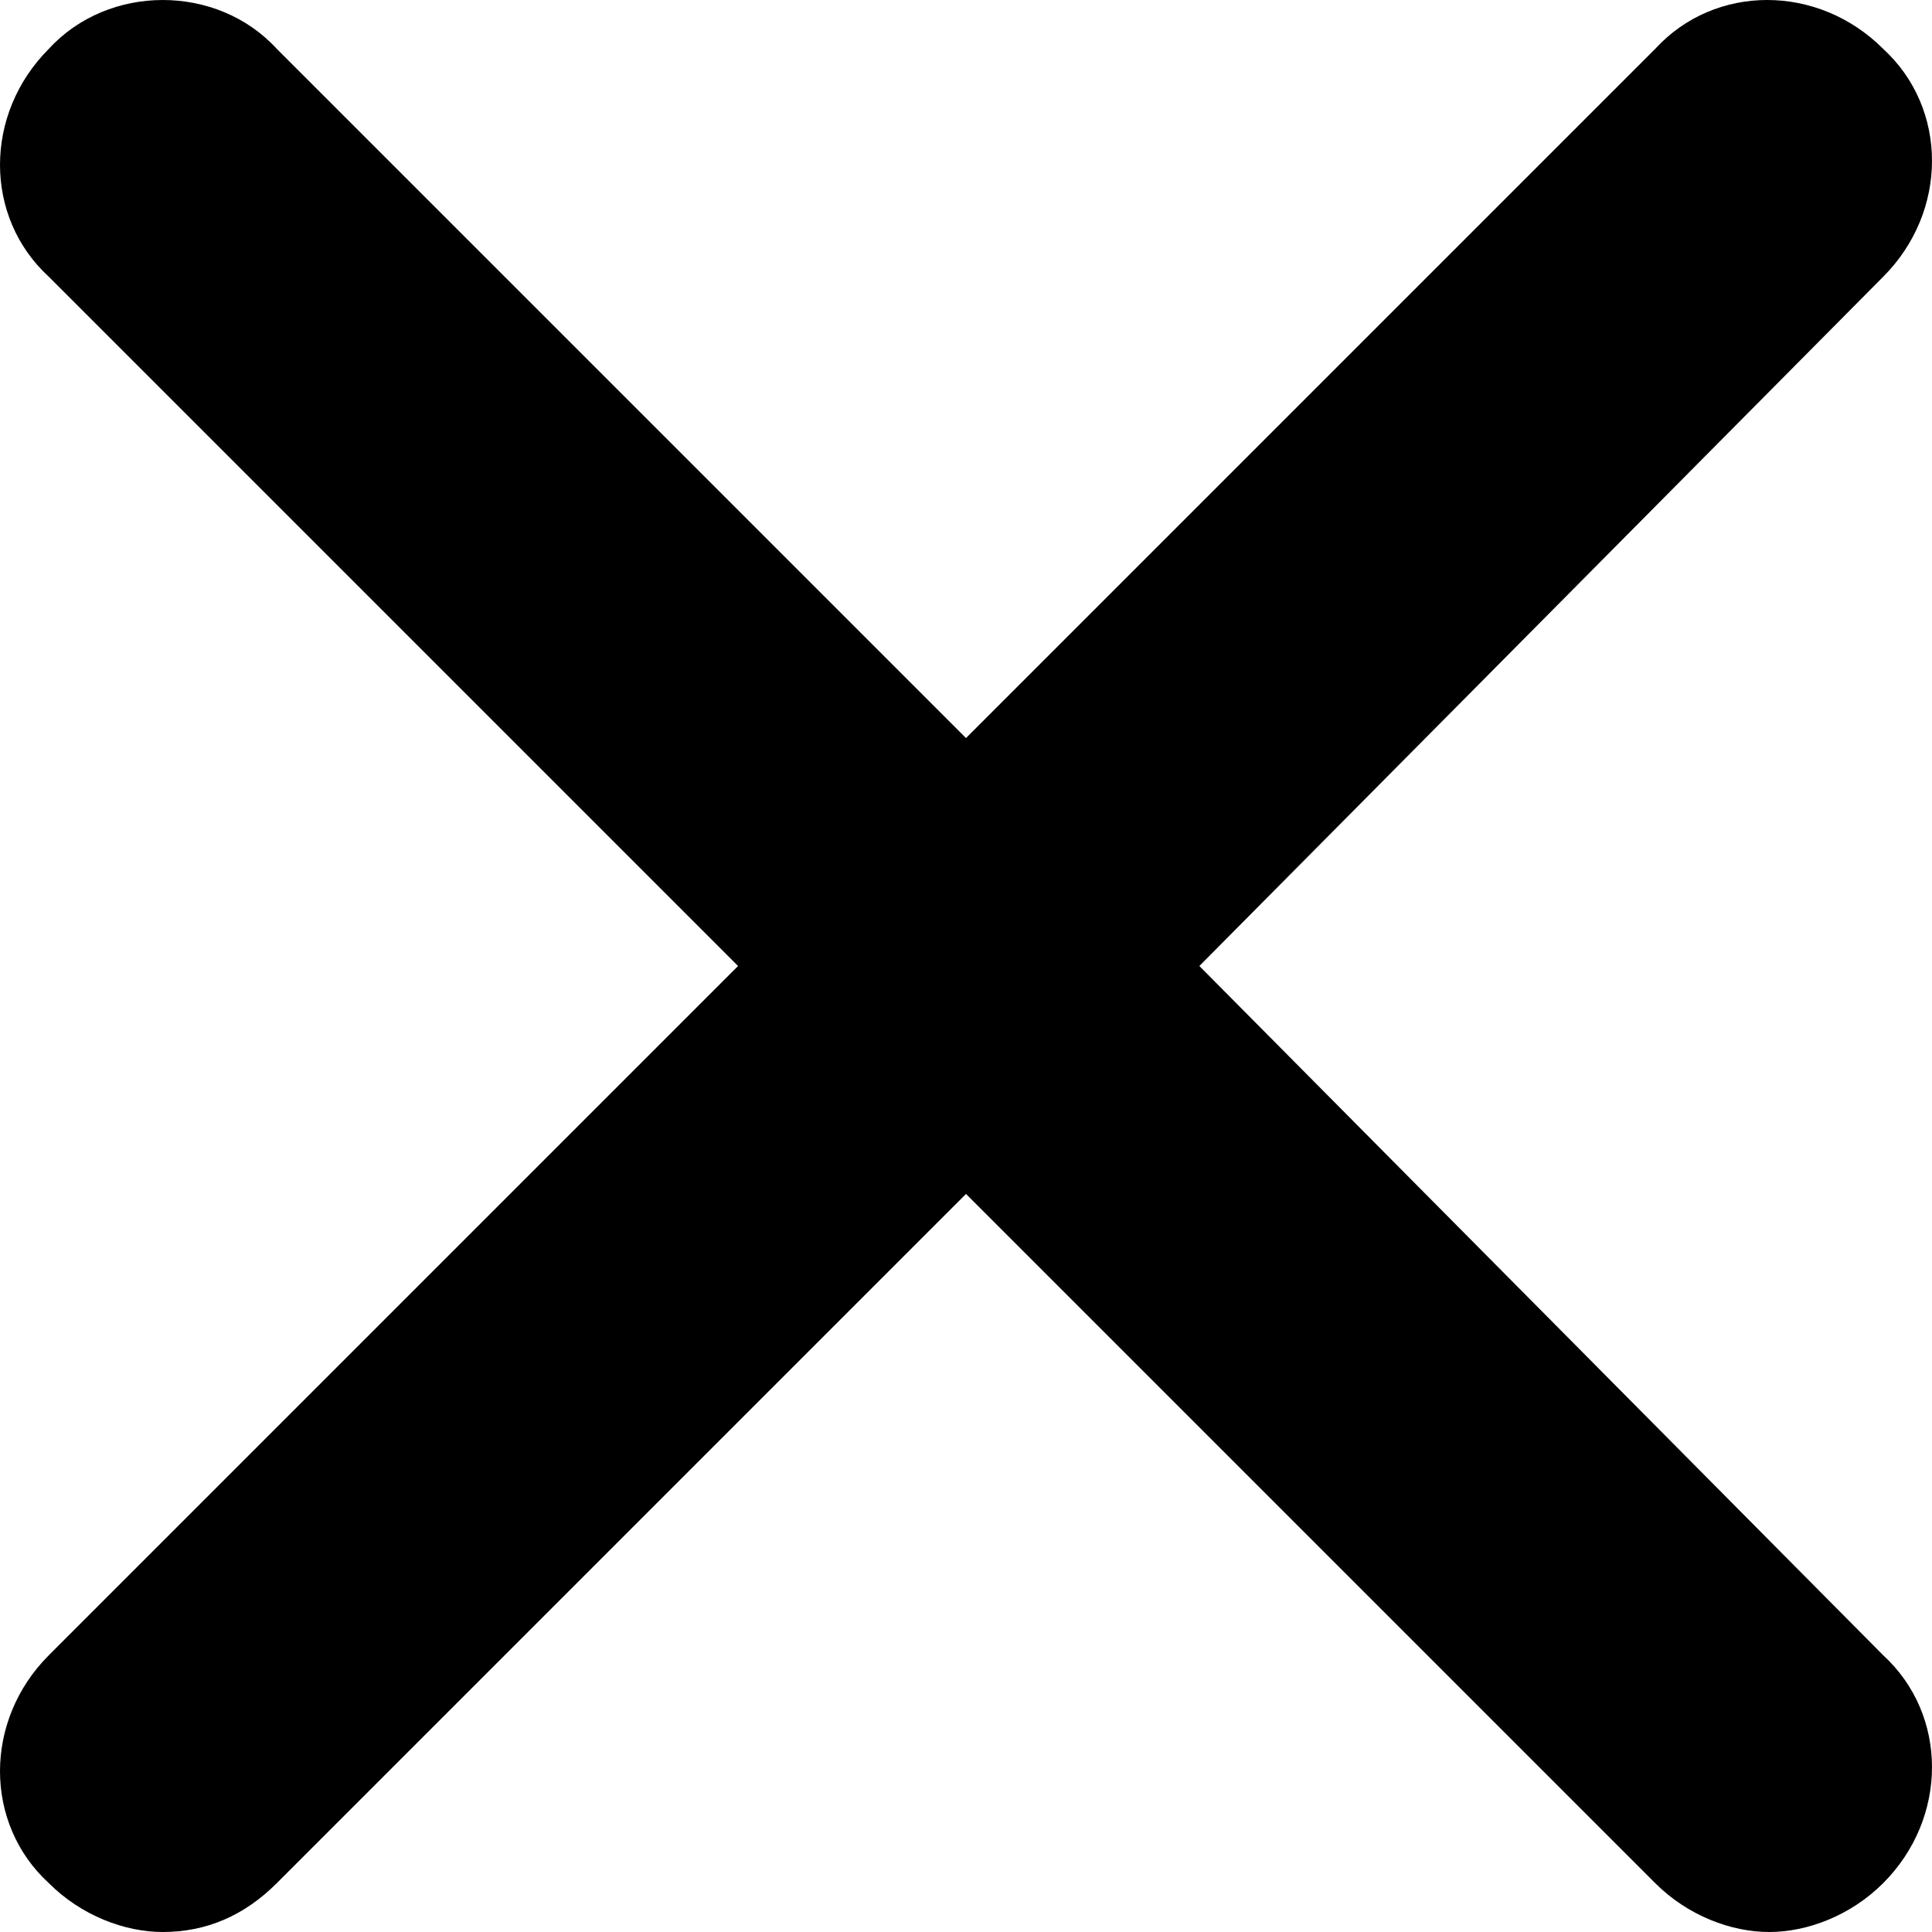
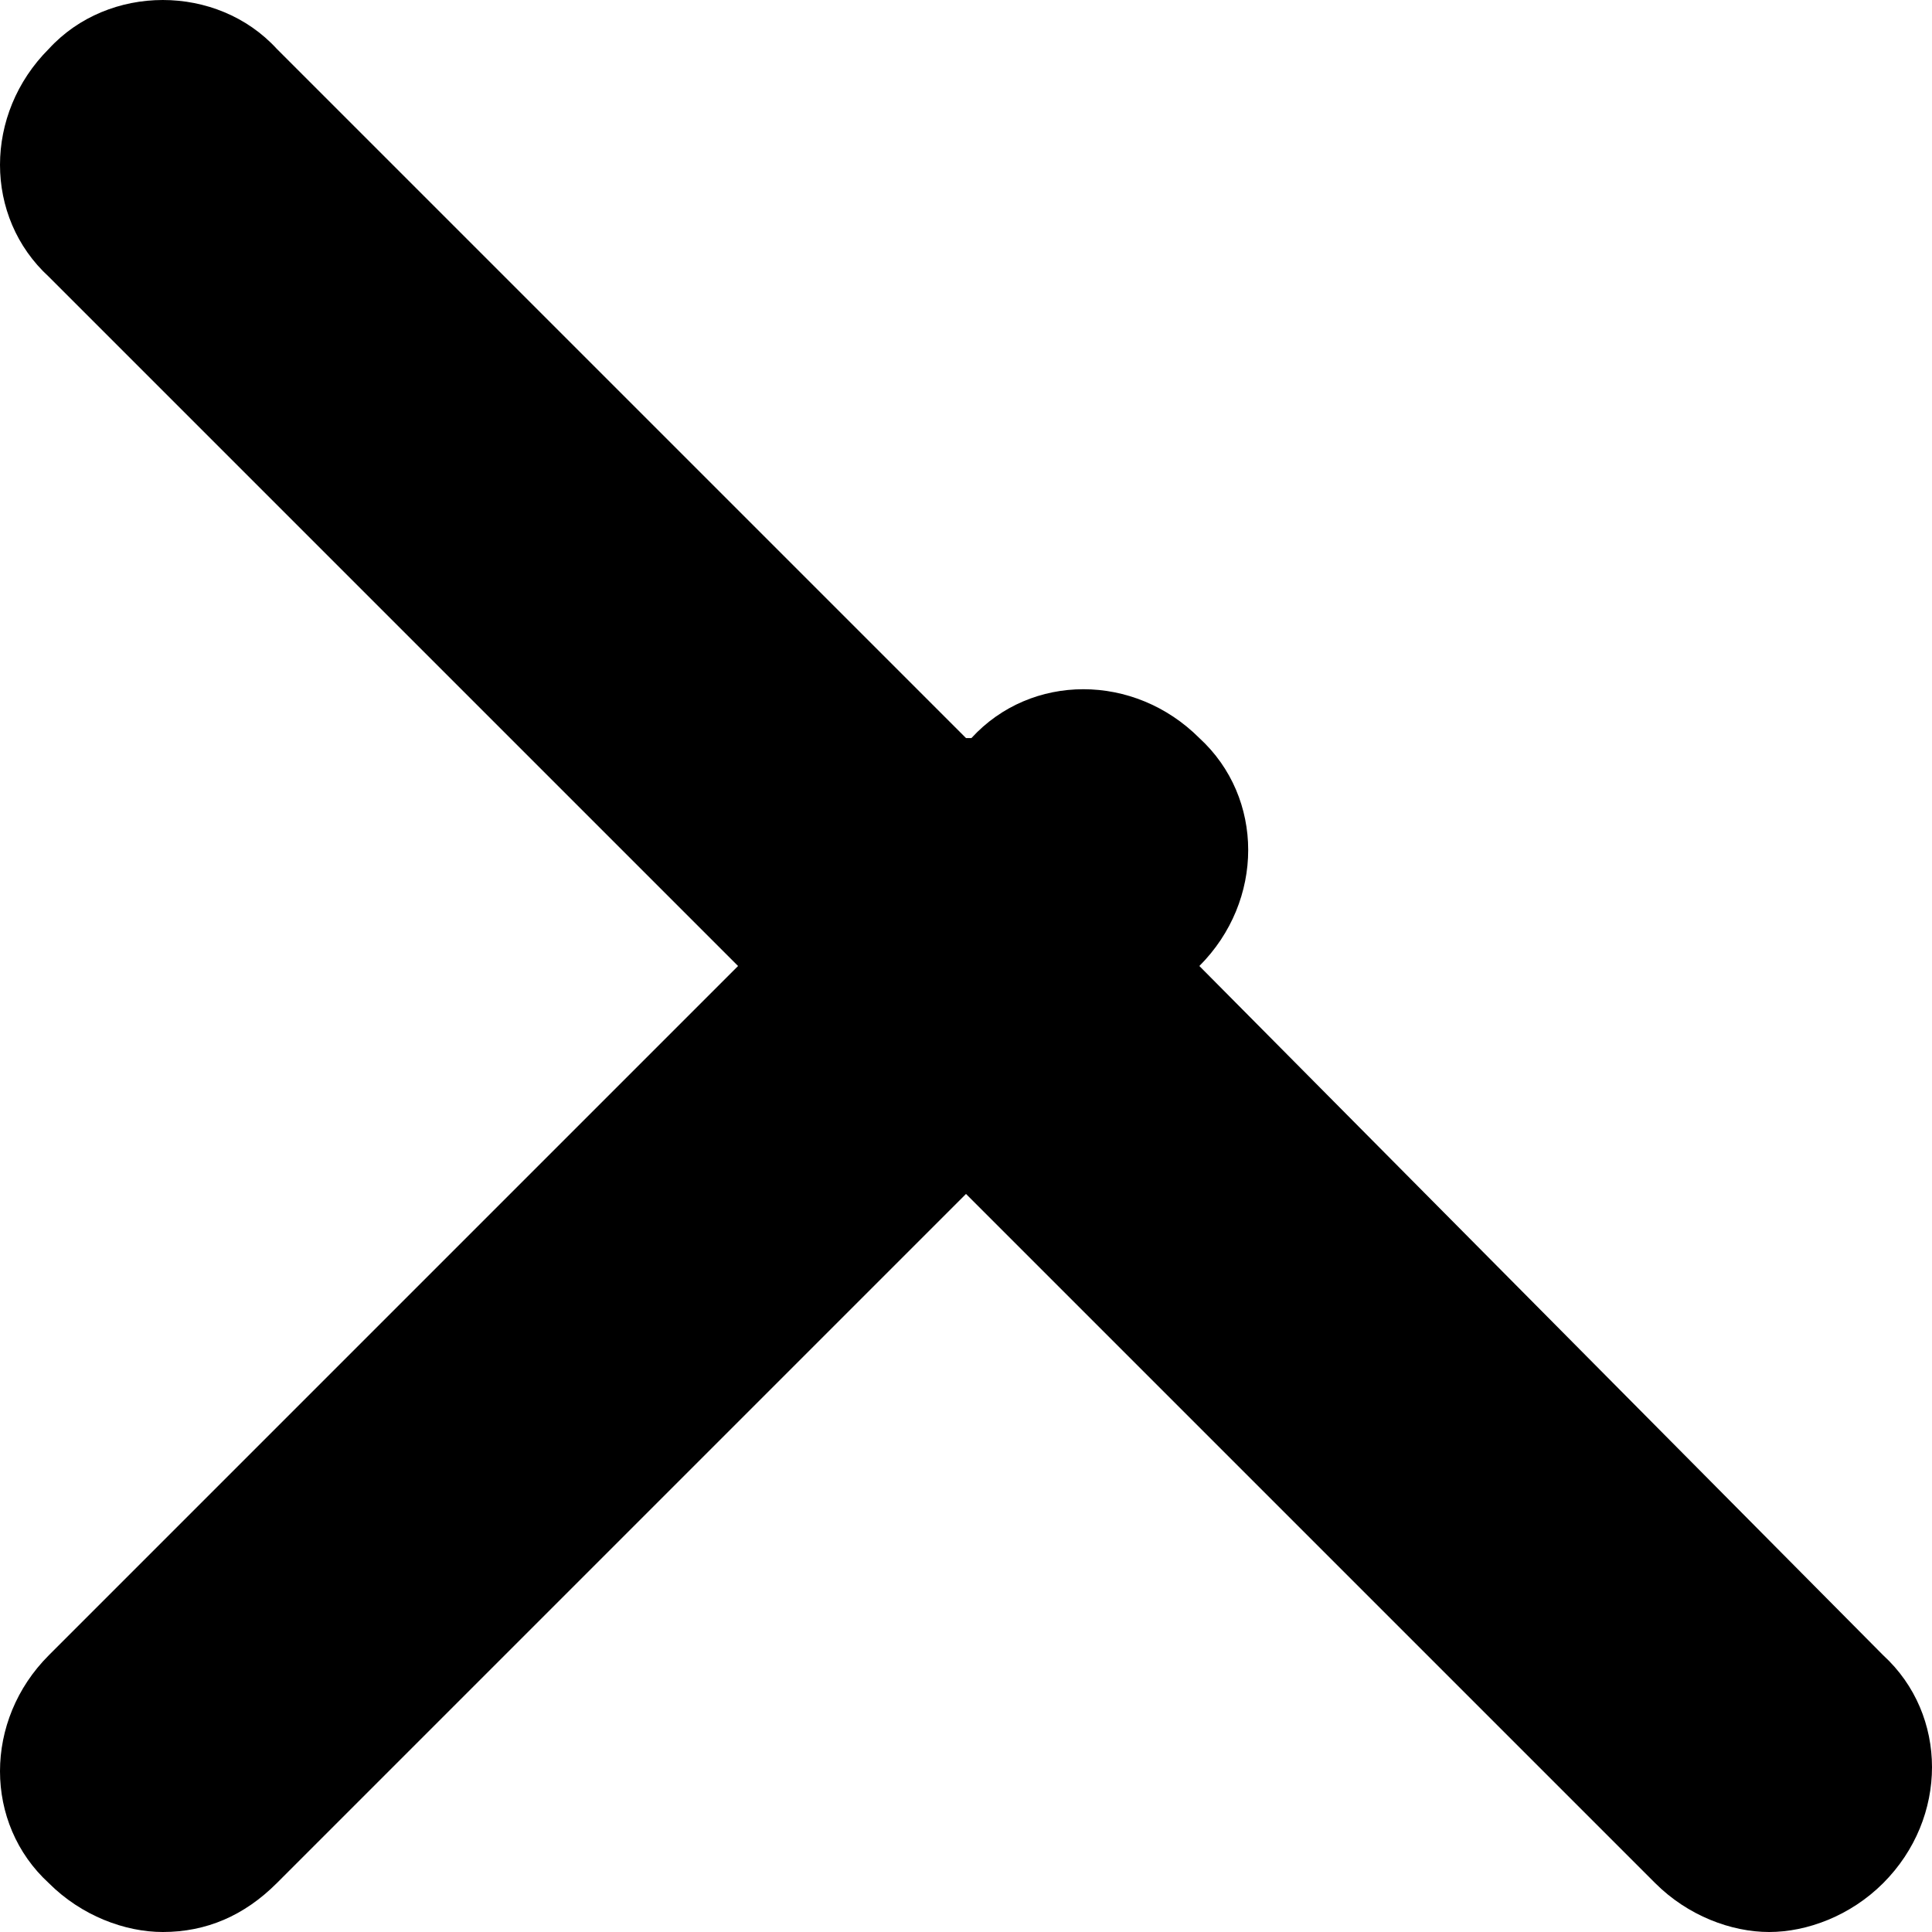
<svg xmlns="http://www.w3.org/2000/svg" width="35.6" height="35.6" viewBox="0 0 35.6 35.6">
-   <path d="M22.1 17.8L34.7 5.1c1.2-1.2 1.2-3.1 0-4.2-1.2-1.2-3.1-1.2-4.2 0L17.8 13.6 5.1.9C4-.3 2-.3.9.9-.3 2.1-.3 4 .9 5.1l12.7 12.7L.9 30.5c-1.2 1.2-1.2 3.1 0 4.2.6.6 1.4.9 2.1.9.8 0 1.5-.3 2.1-.9L17.8 22l12.7 12.7c.6.6 1.4.9 2.1.9s1.5-.3 2.1-.9c1.2-1.2 1.2-3.1 0-4.2L22.1 17.8z" />
+   <path d="M22.1 17.8c1.2-1.2 1.2-3.1 0-4.2-1.2-1.2-3.1-1.2-4.2 0L17.8 13.6 5.1.9C4-.3 2-.3.9.9-.3 2.1-.3 4 .9 5.1l12.7 12.7L.9 30.5c-1.2 1.2-1.2 3.1 0 4.2.6.6 1.4.9 2.1.9.8 0 1.5-.3 2.1-.9L17.8 22l12.7 12.7c.6.6 1.4.9 2.1.9s1.5-.3 2.1-.9c1.2-1.2 1.2-3.1 0-4.2L22.1 17.8z" />
</svg>